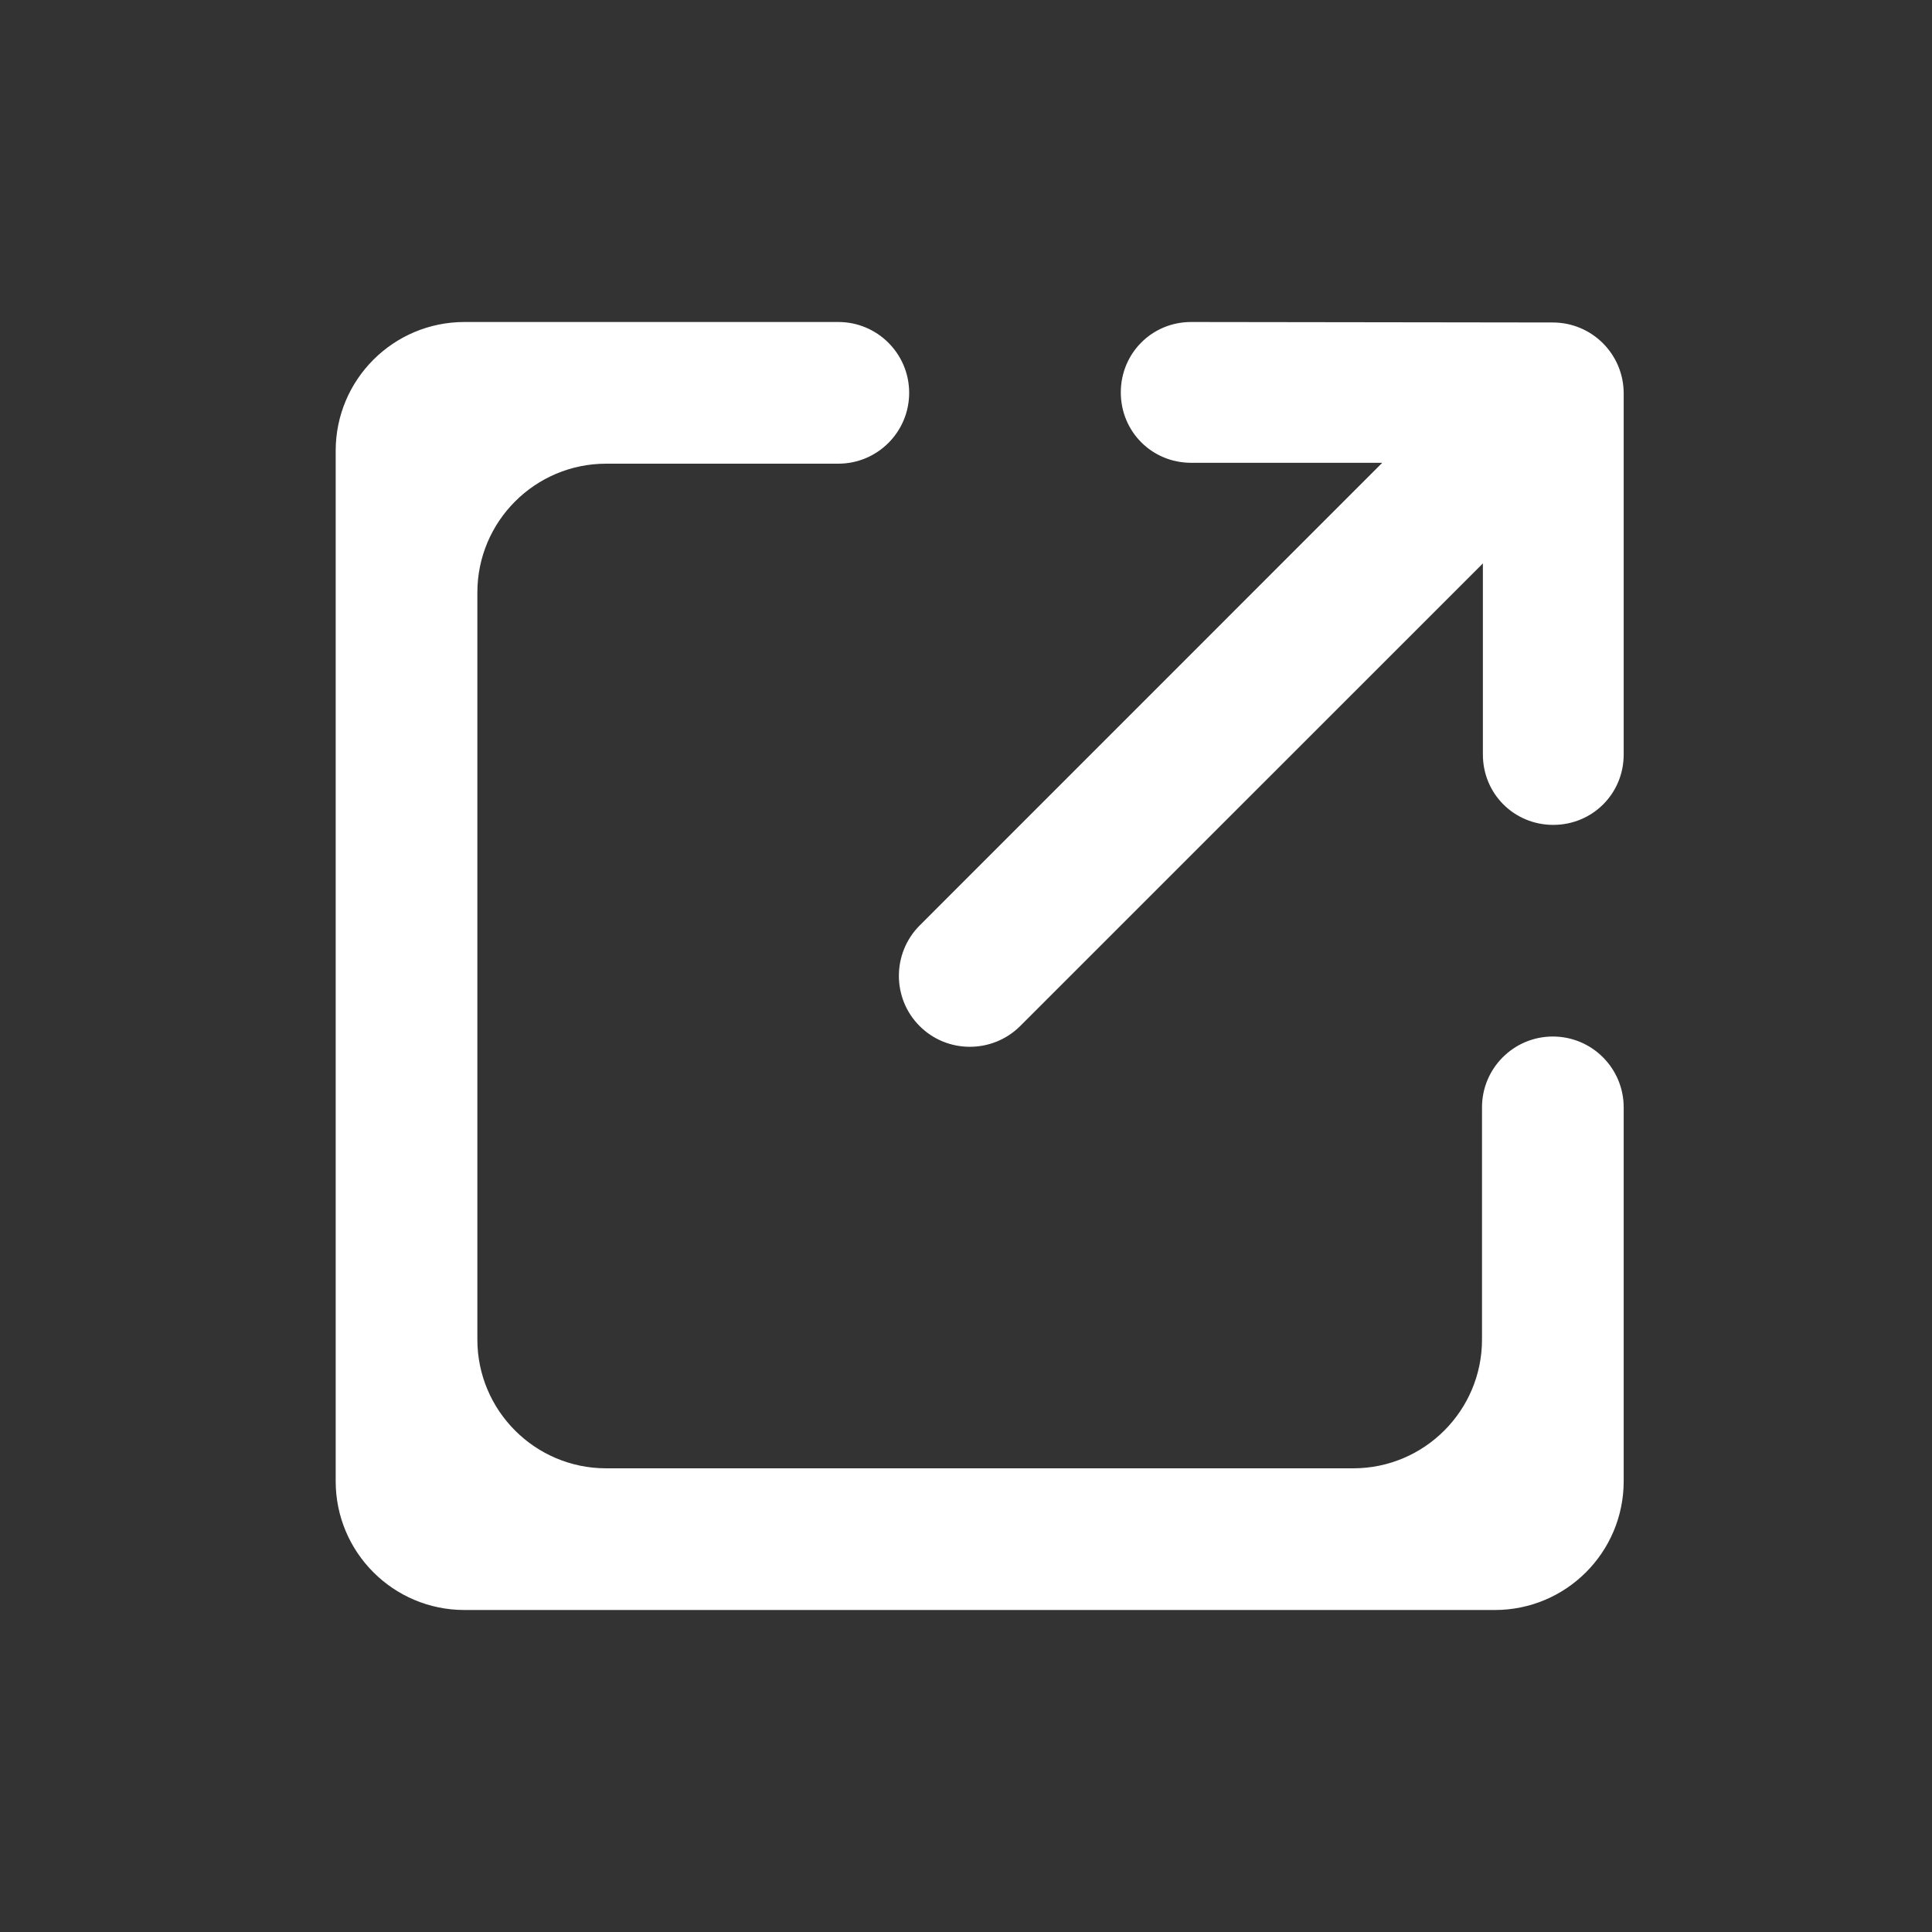
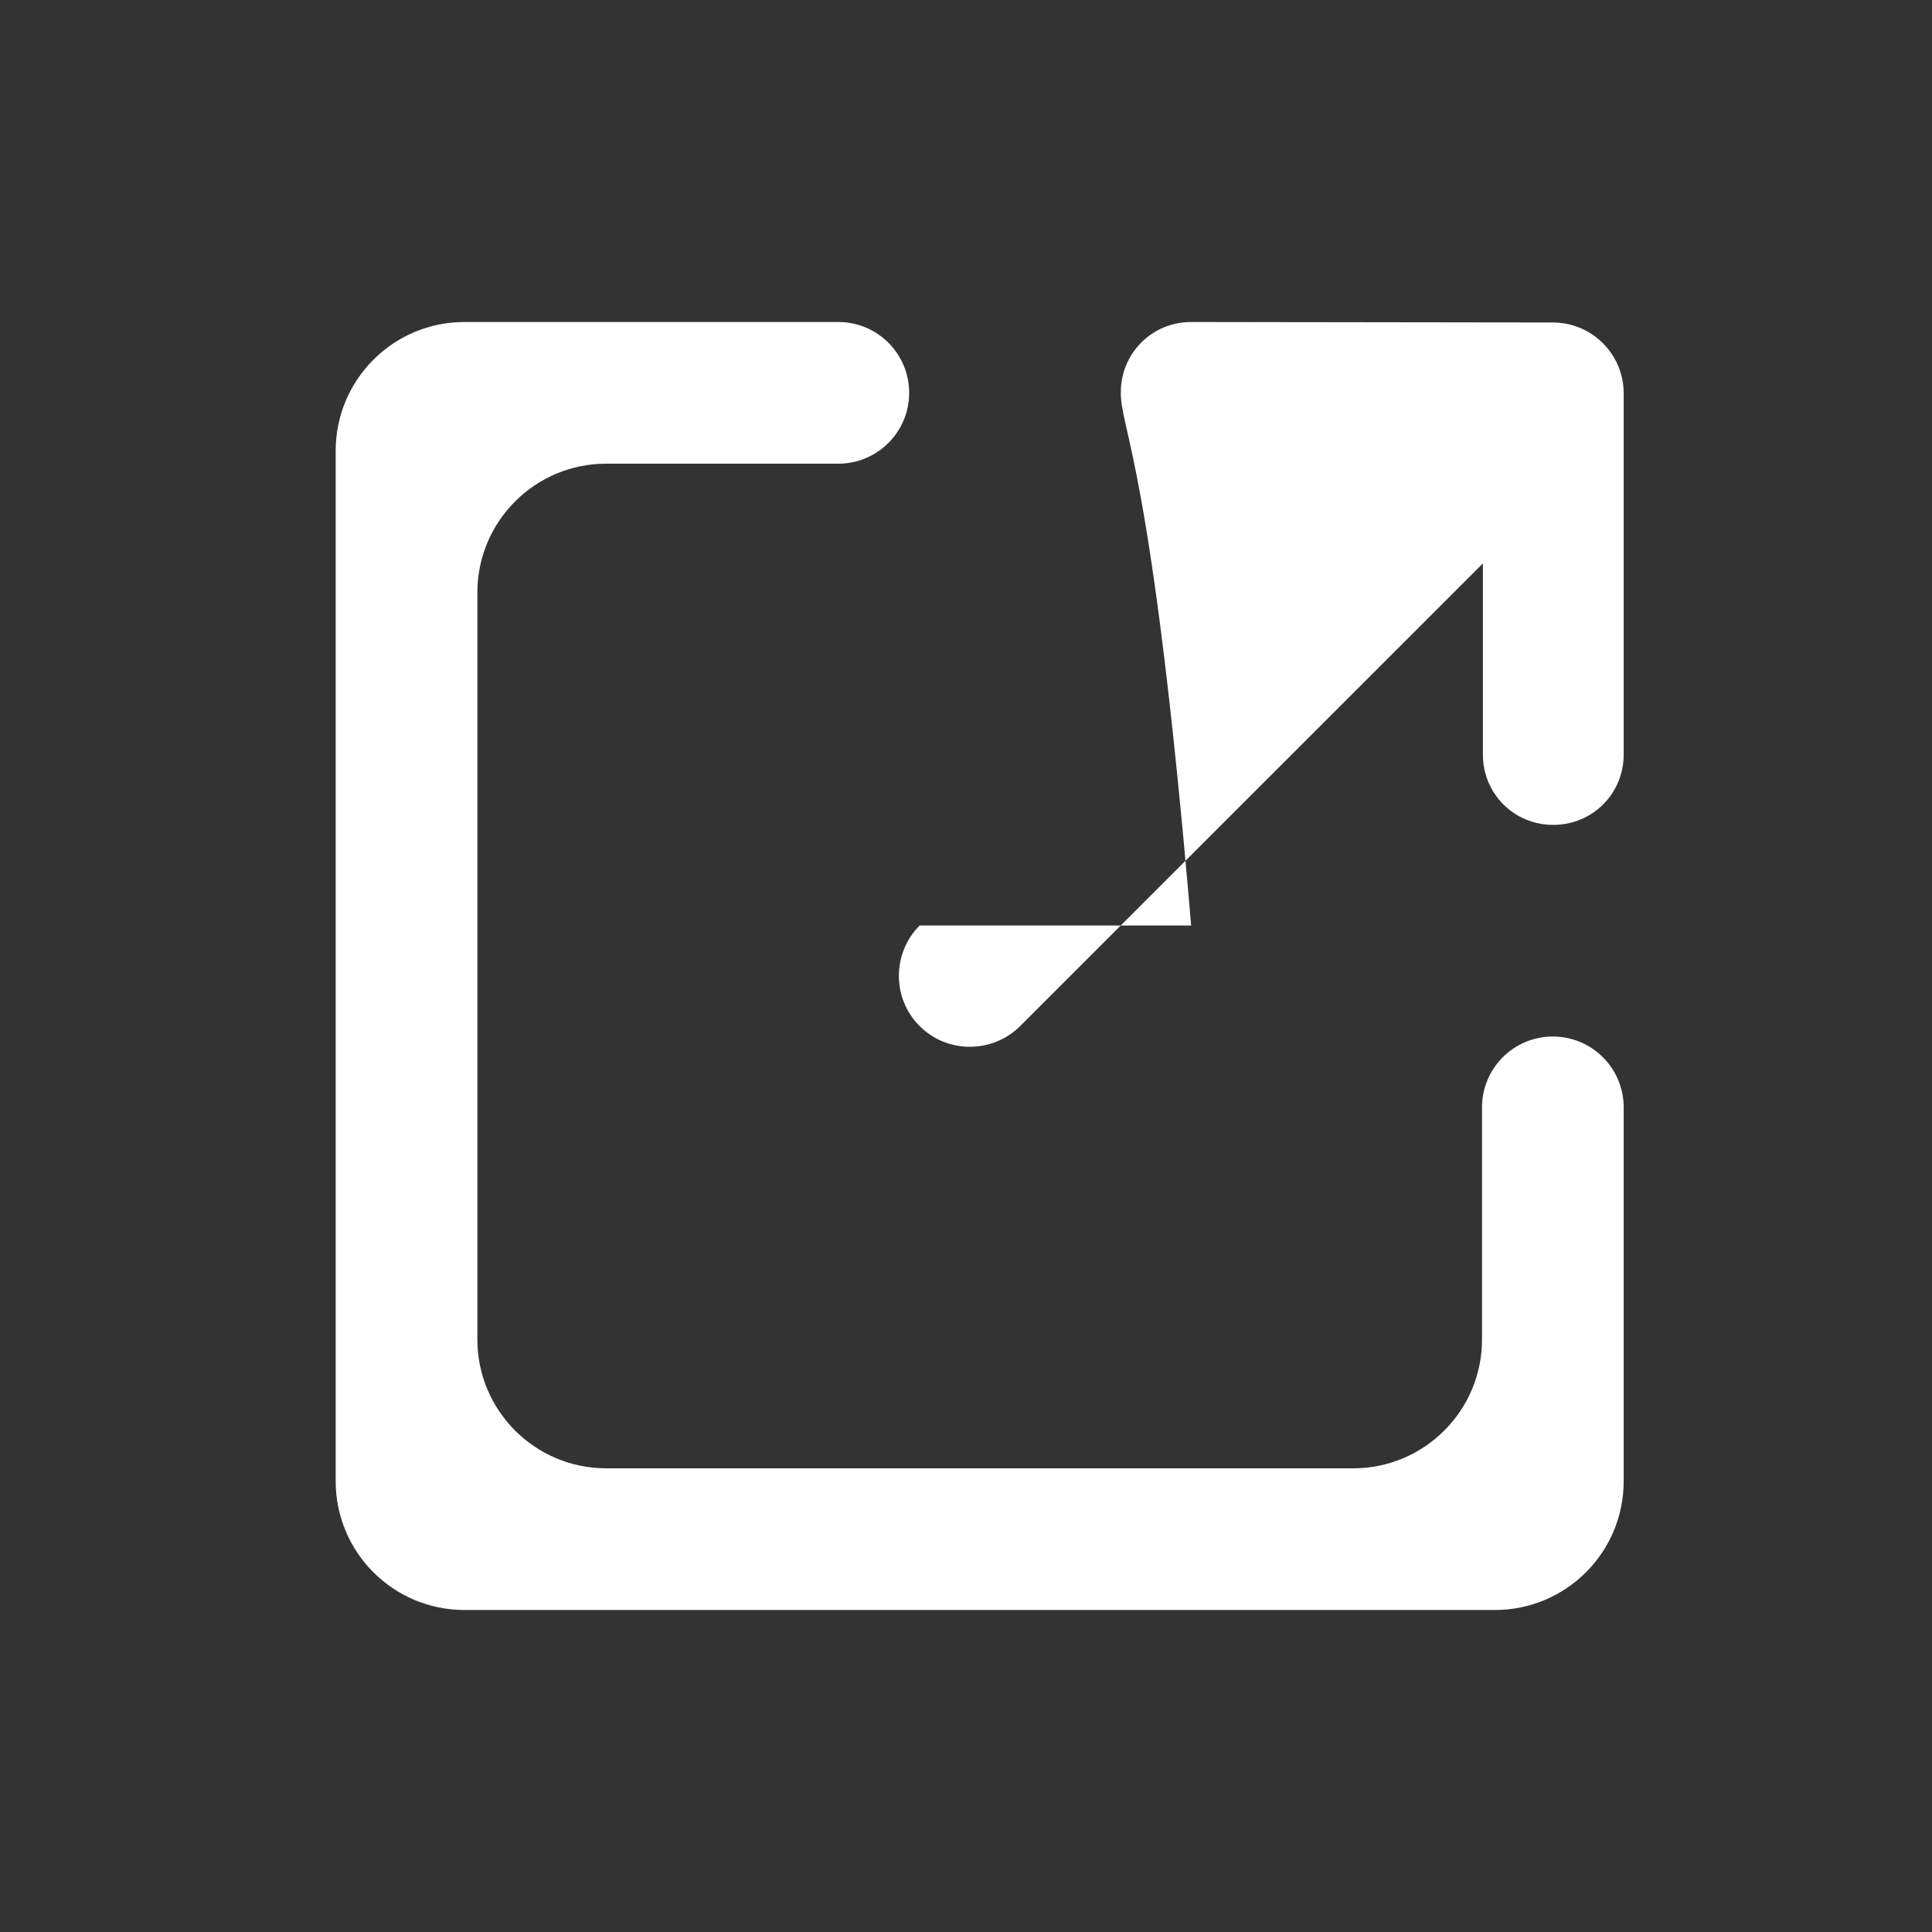
<svg xmlns="http://www.w3.org/2000/svg" width="24" height="24" viewBox="0 0 24 24" fill="none">
  <rect x="0" y="0" width="24" height="24" fill="#333333" stroke="none" />
-   <path d="M10.414 4C10.9 4 11.294 4.394 11.294 4.88C11.294 5.366 10.9 5.76 10.414 5.76H7.53C6.647 5.76 5.93 6.477 5.93 7.36V16.64C5.93 17.523 6.647 18.24 7.53 18.24H16.81C17.693 18.24 18.41 17.523 18.41 16.64V13.756C18.41 13.27 18.804 12.876 19.29 12.876C19.776 12.876 20.17 13.27 20.17 13.756V18.4C20.17 19.284 19.454 20 18.57 20H5.77C4.886 20 4.17 19.284 4.17 18.4V5.6C4.17 4.716 4.886 4 5.77 4H10.414ZM19.289 4.006C19.776 4.006 20.17 4.4 20.17 4.887V9.373C20.17 9.86 19.782 10.247 19.295 10.247C18.808 10.247 18.421 9.86 18.421 9.373V6.999L12.673 12.746C12.329 13.089 11.767 13.09 11.424 12.746C11.08 12.403 11.081 11.841 11.424 11.497L17.171 5.749H14.797C14.31 5.749 13.923 5.362 13.923 4.875C13.923 4.388 14.31 4 14.797 4L19.289 4.006Z" fill="white" />
+   <path d="M10.414 4C10.9 4 11.294 4.394 11.294 4.88C11.294 5.366 10.9 5.76 10.414 5.76H7.53C6.647 5.76 5.93 6.477 5.93 7.36V16.64C5.93 17.523 6.647 18.24 7.53 18.24H16.81C17.693 18.24 18.41 17.523 18.41 16.64V13.756C18.41 13.27 18.804 12.876 19.29 12.876C19.776 12.876 20.17 13.27 20.17 13.756V18.4C20.17 19.284 19.454 20 18.57 20H5.77C4.886 20 4.17 19.284 4.17 18.4V5.6C4.17 4.716 4.886 4 5.77 4H10.414ZM19.289 4.006C19.776 4.006 20.17 4.4 20.17 4.887V9.373C20.17 9.86 19.782 10.247 19.295 10.247C18.808 10.247 18.421 9.86 18.421 9.373V6.999L12.673 12.746C12.329 13.089 11.767 13.09 11.424 12.746C11.08 12.403 11.081 11.841 11.424 11.497H14.797C14.31 5.749 13.923 5.362 13.923 4.875C13.923 4.388 14.31 4 14.797 4L19.289 4.006Z" fill="white" />
</svg>